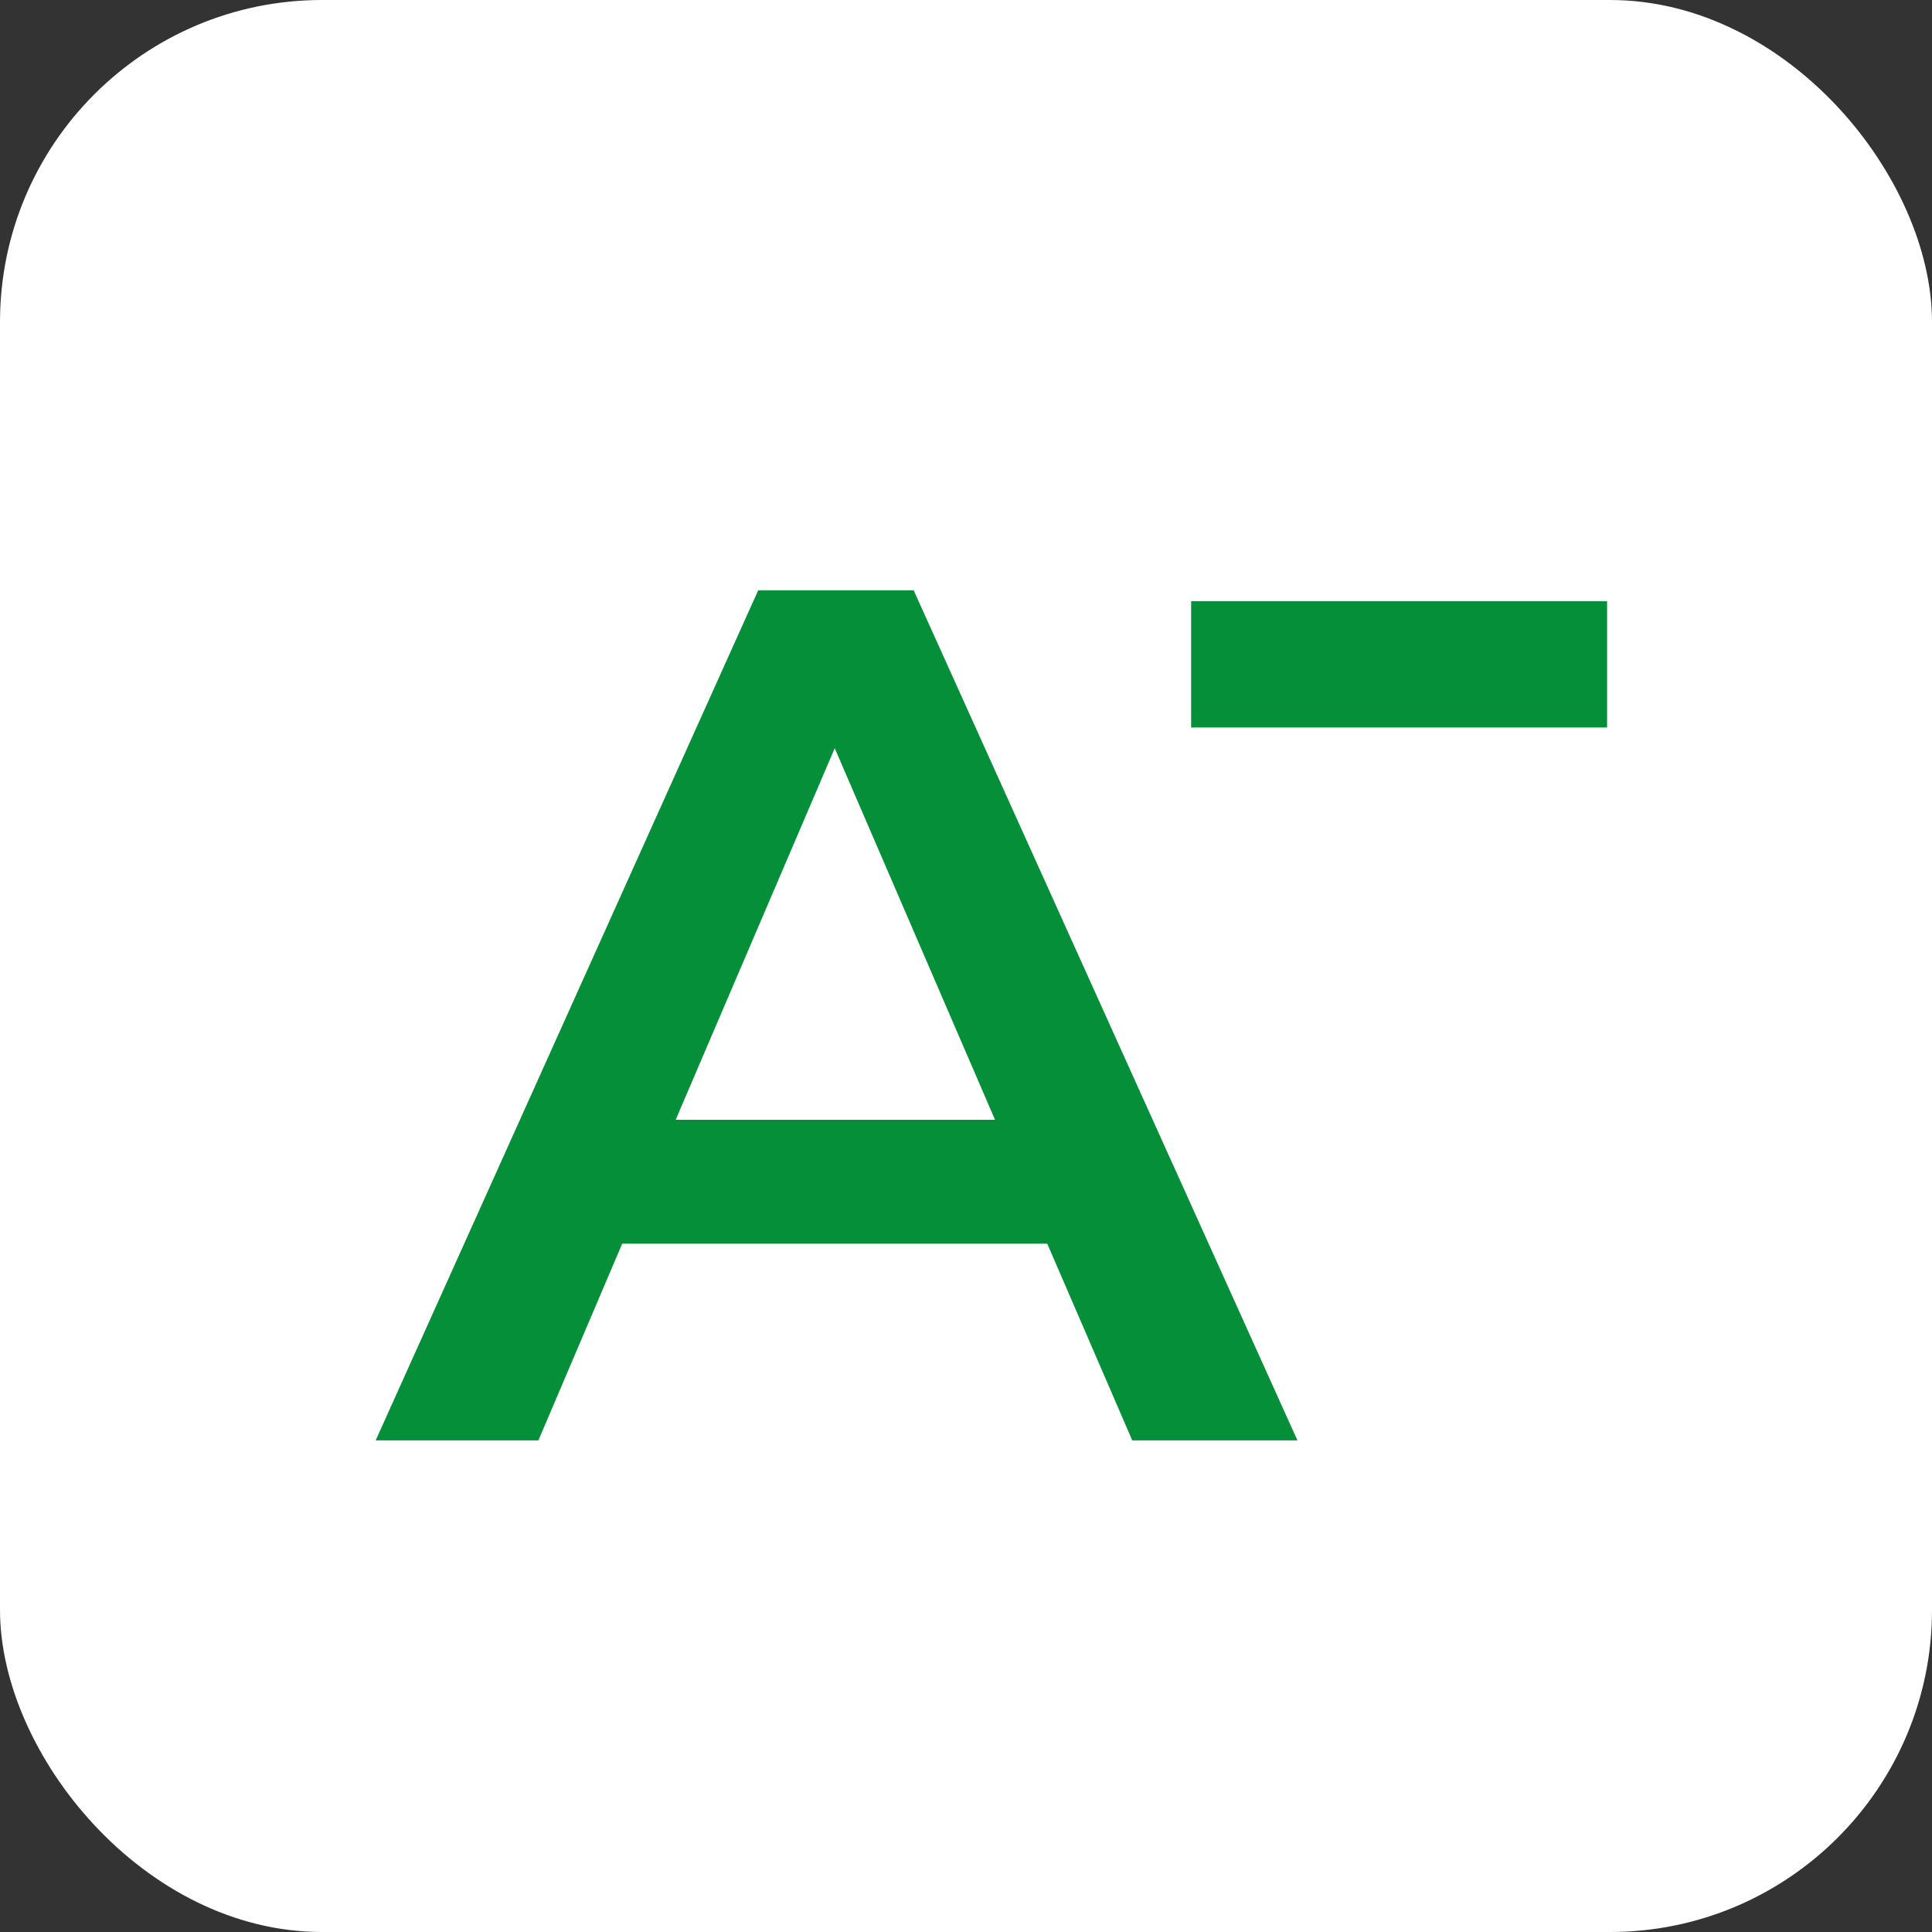
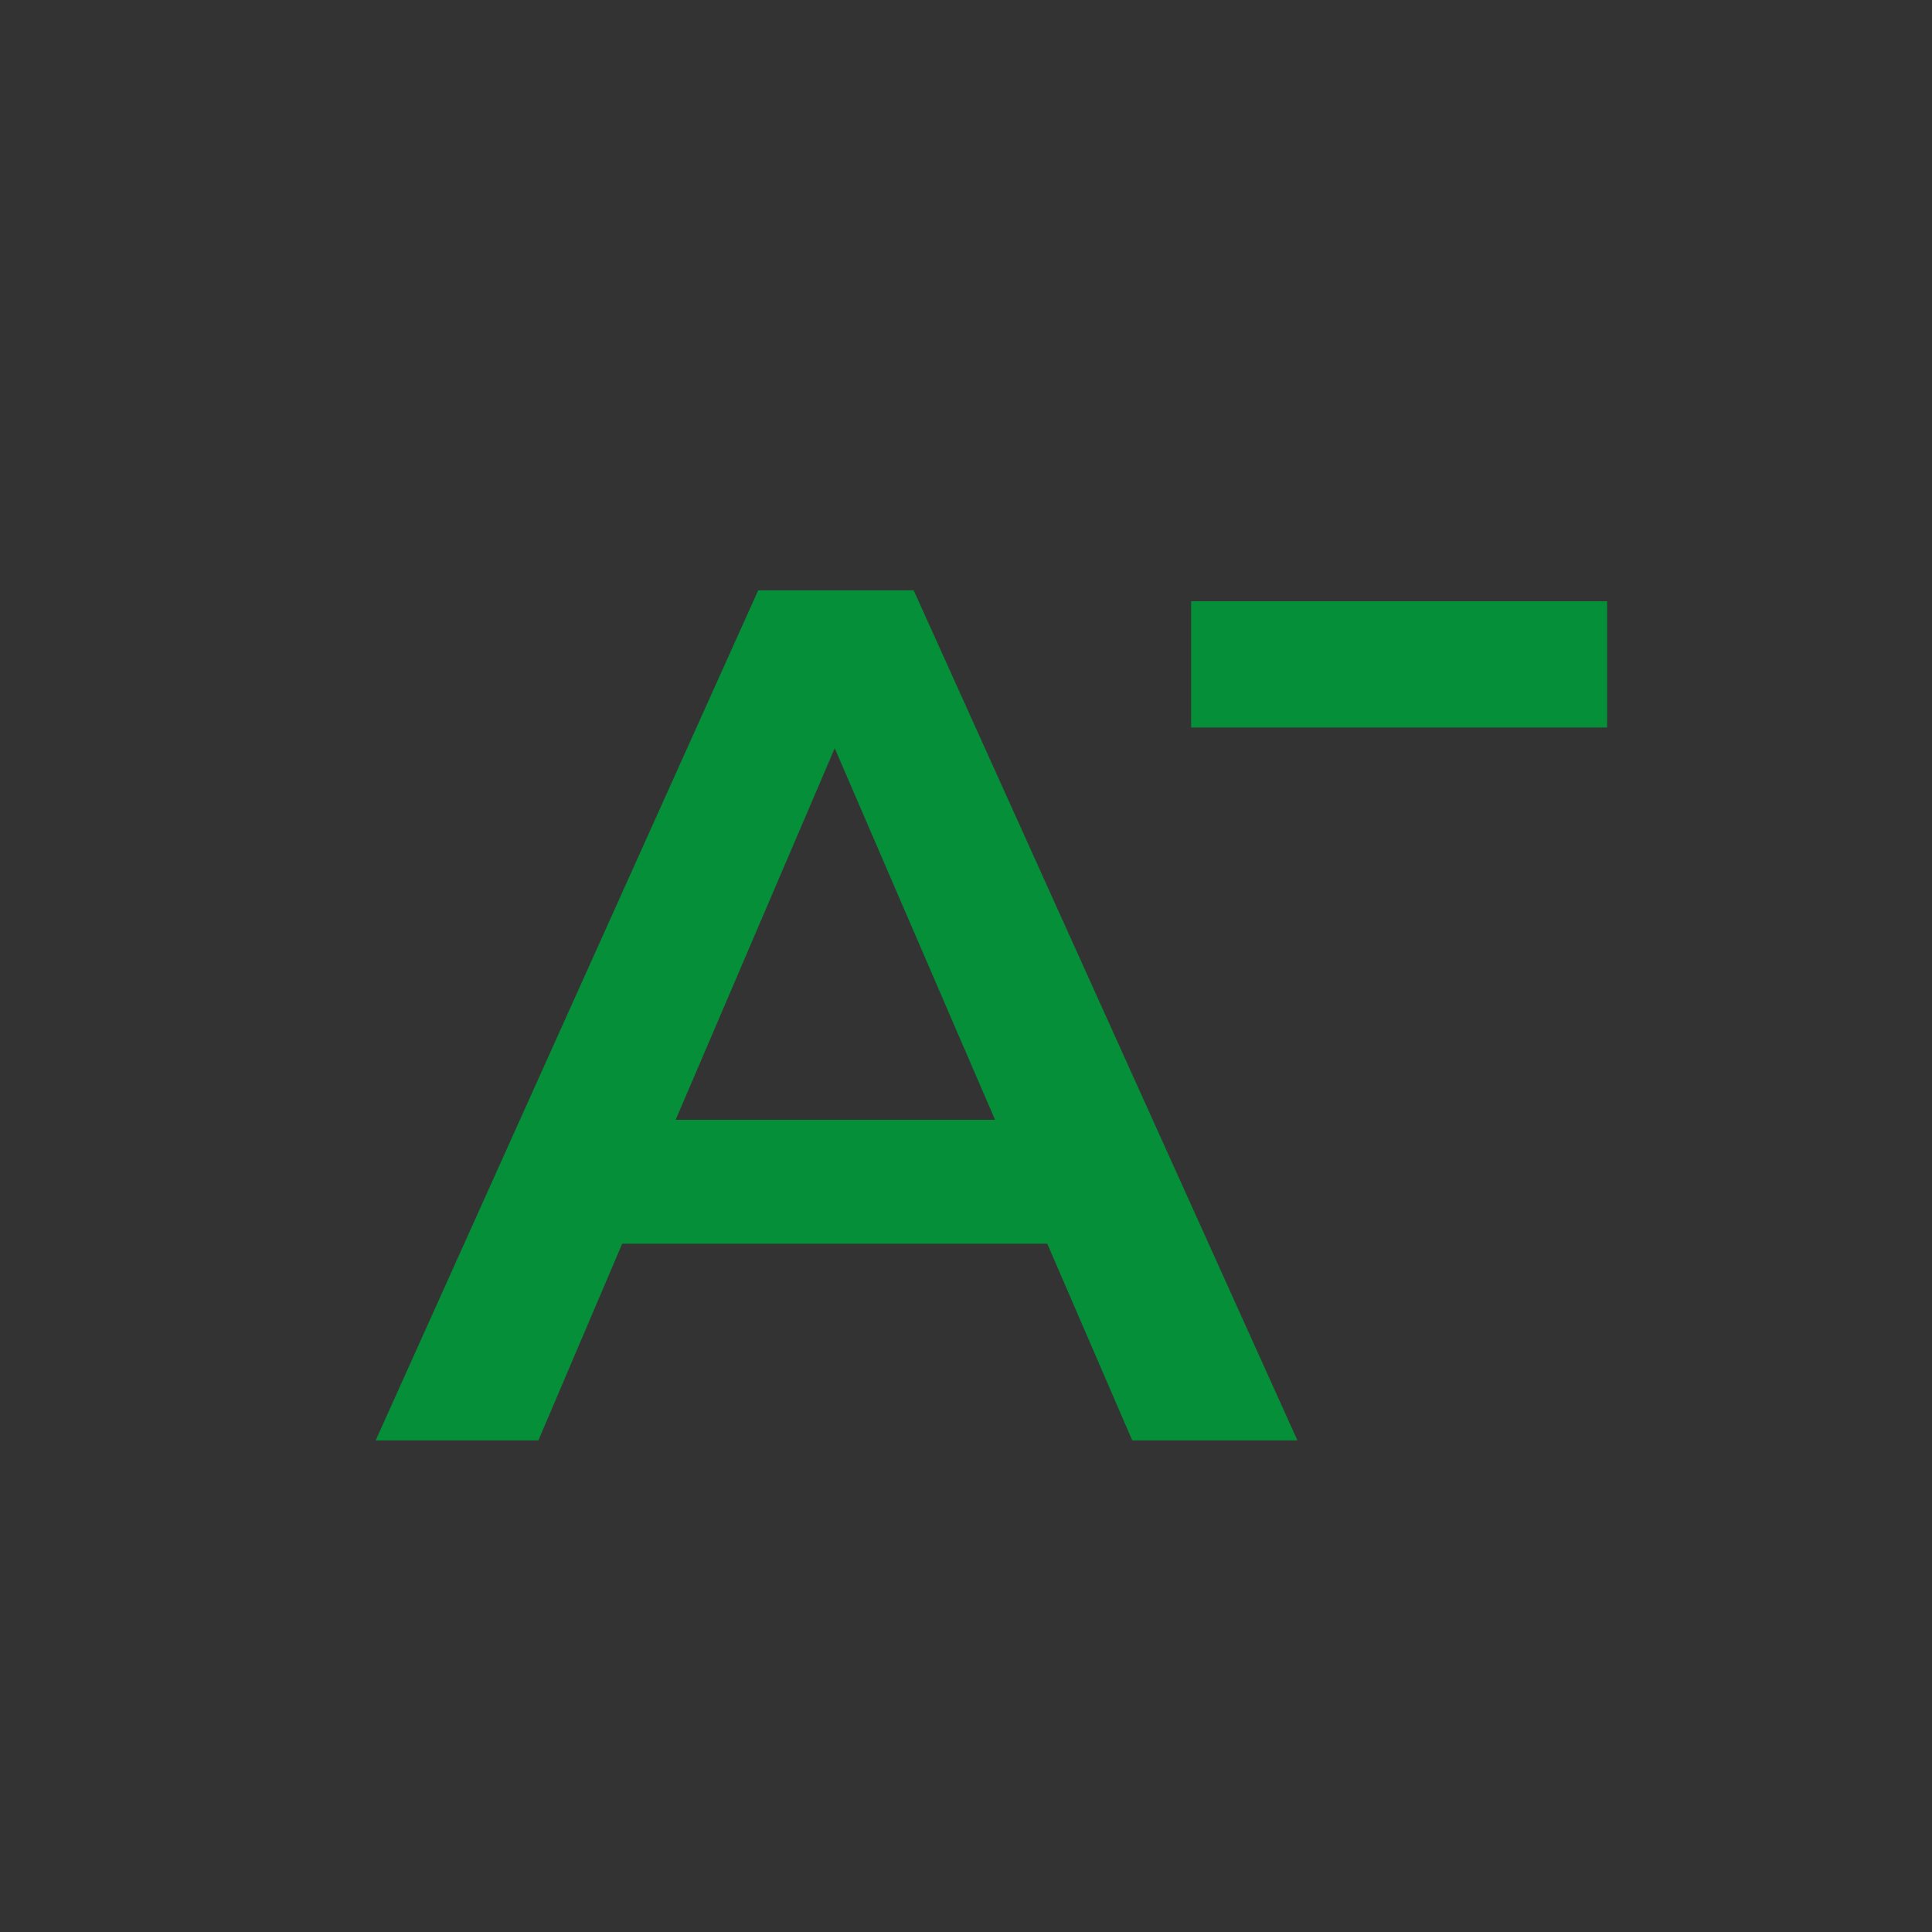
<svg xmlns="http://www.w3.org/2000/svg" width="36" height="36" viewBox="0 0 36 36">
  <rect x="0" y="0" width="36" height="36" fill="#333333" stroke="none" />
  <g id="Grupo_1416" data-name="Grupo 1416" transform="translate(-1324 -538)">
-     <rect id="Rectángulo_848" data-name="Rectángulo 848" width="36" height="36" rx="6" transform="translate(1324 538)" fill="#fff" />
    <g id="Grupo_937" data-name="Grupo 937" transform="translate(947.049 293.093)">
      <path id="Trazado_2135" data-name="Trazado 2135" d="M391.079,255.907l-7.128,15.84h3.032l1.562-3.666h7.92l1.584,3.666h3.078l-7.151-15.84Zm-1.538,9.866,2.964-6.924,2.987,6.924Z" fill="#058f38" />
      <rect id="Rectángulo_851" data-name="Rectángulo 851" width="7.751" height="2.353" transform="translate(399.146 256.11)" fill="#058f38" />
    </g>
  </g>
</svg>